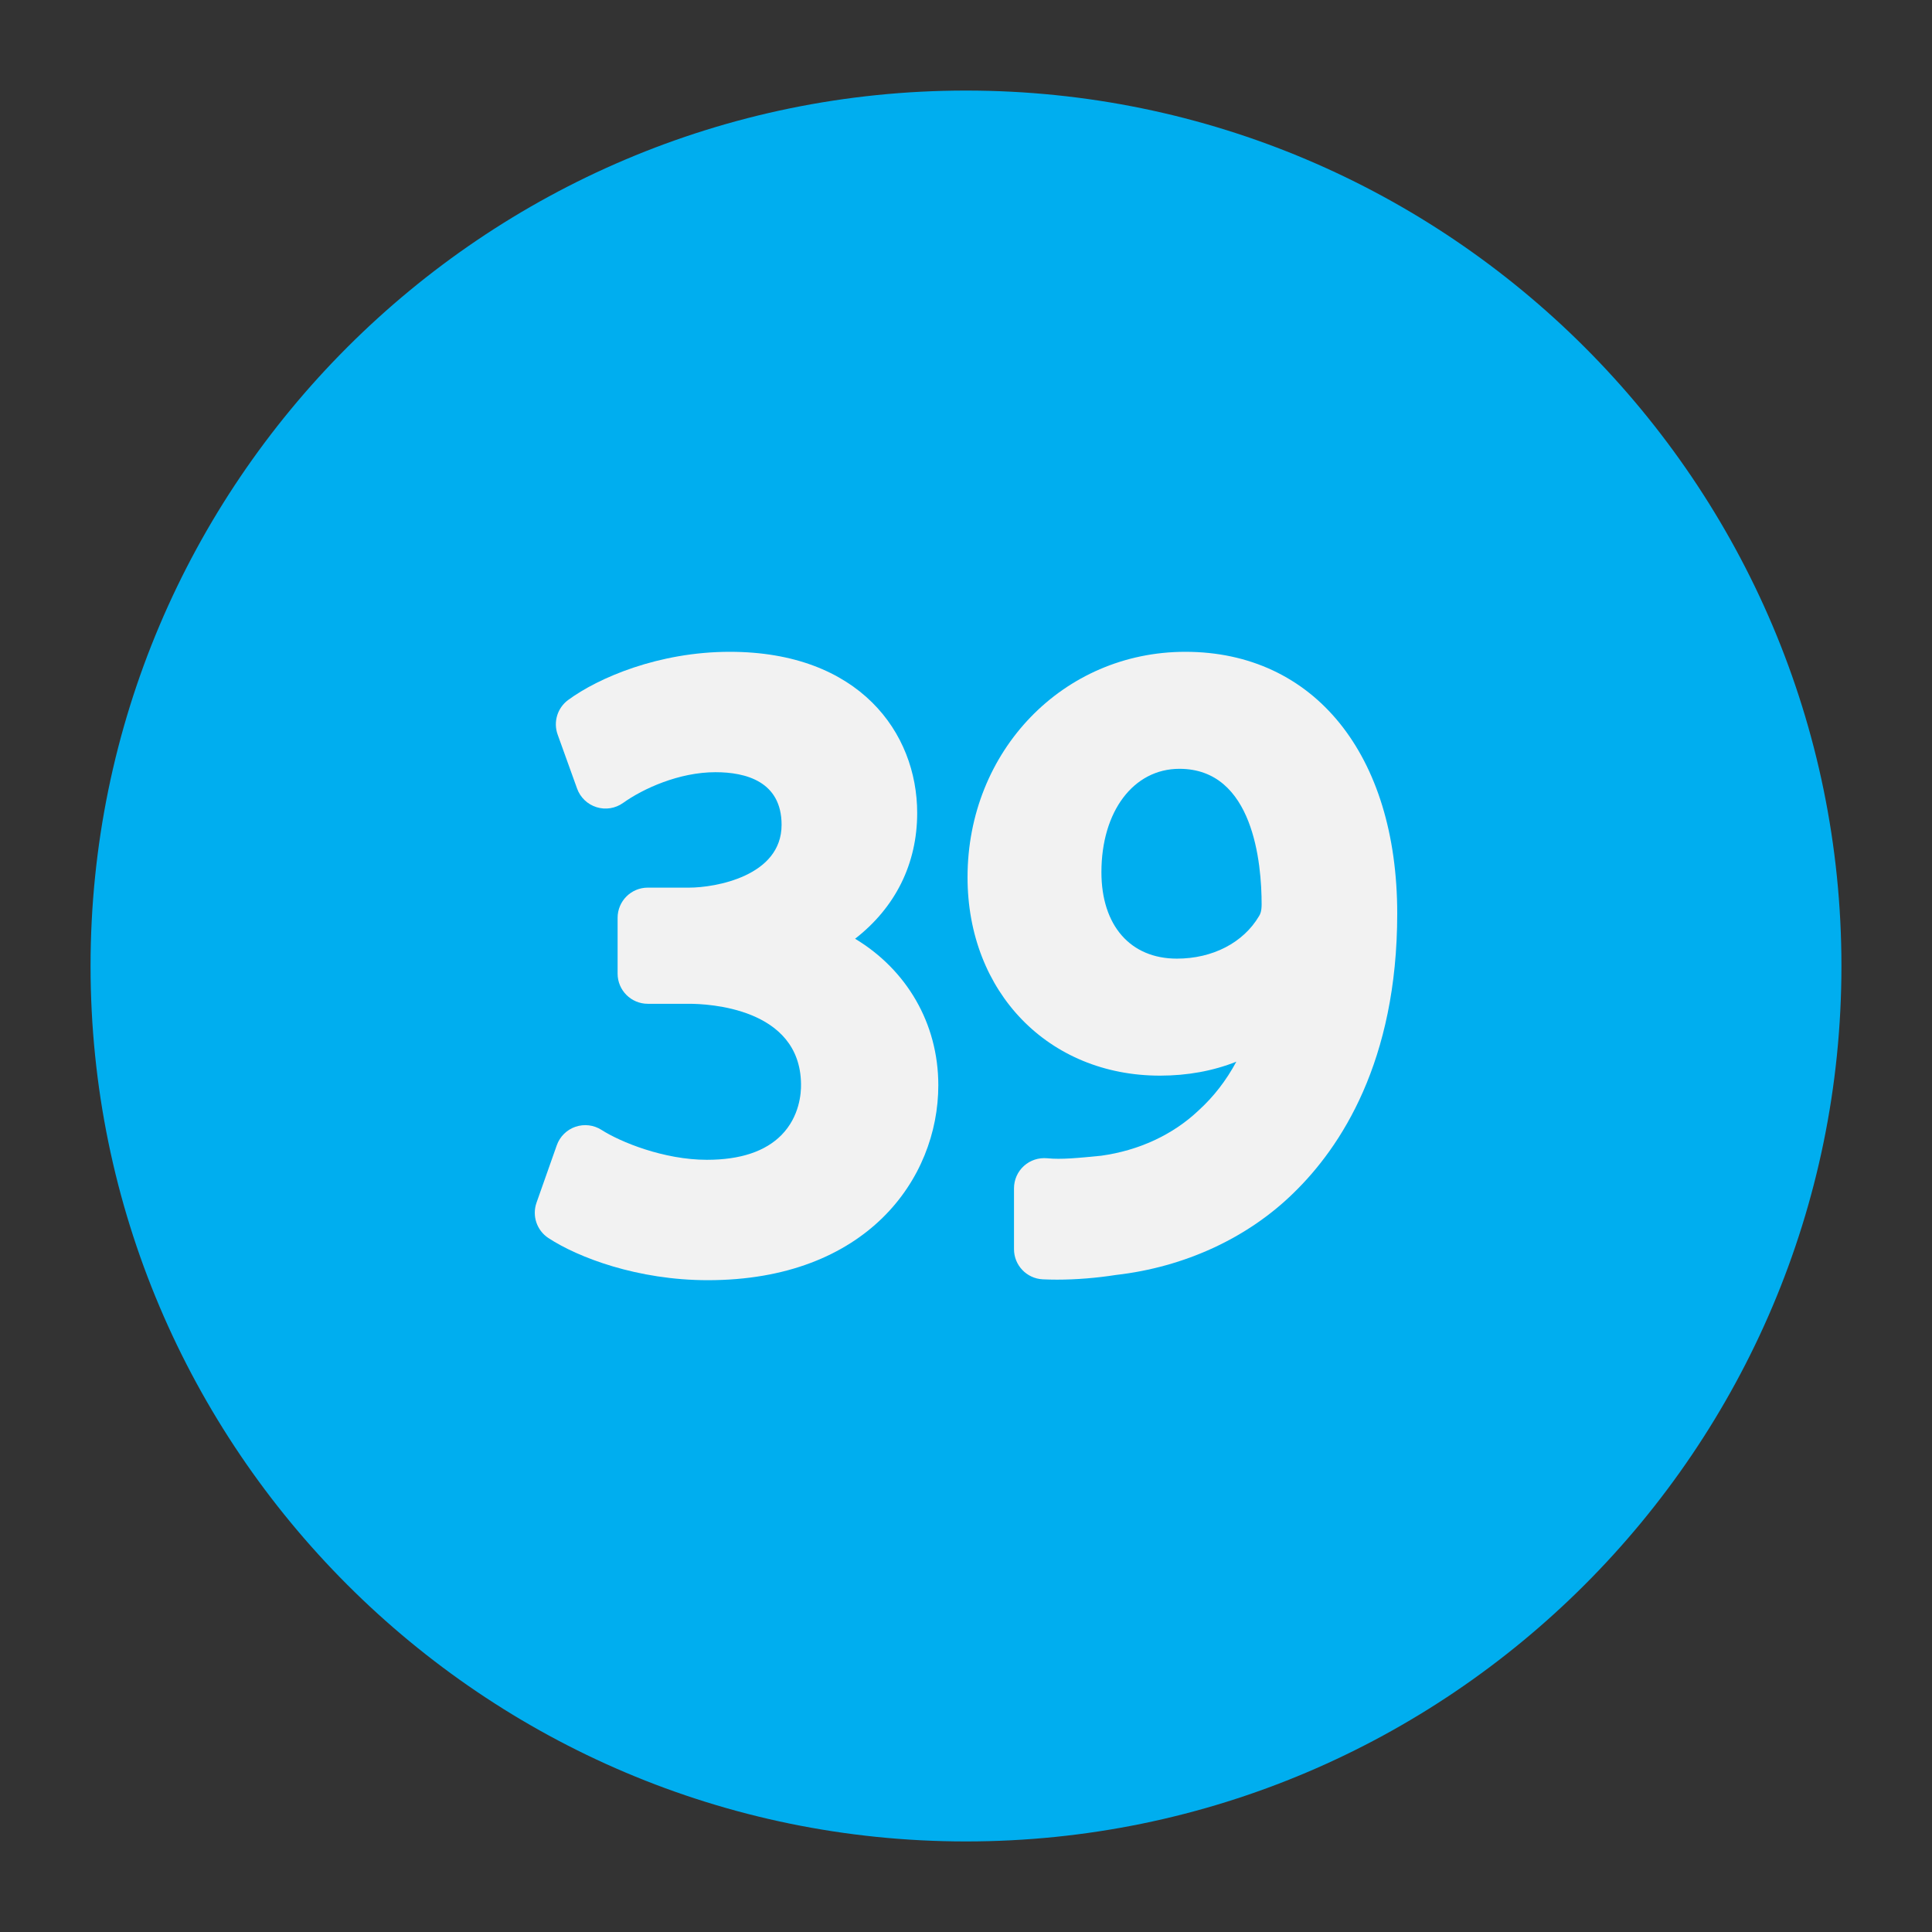
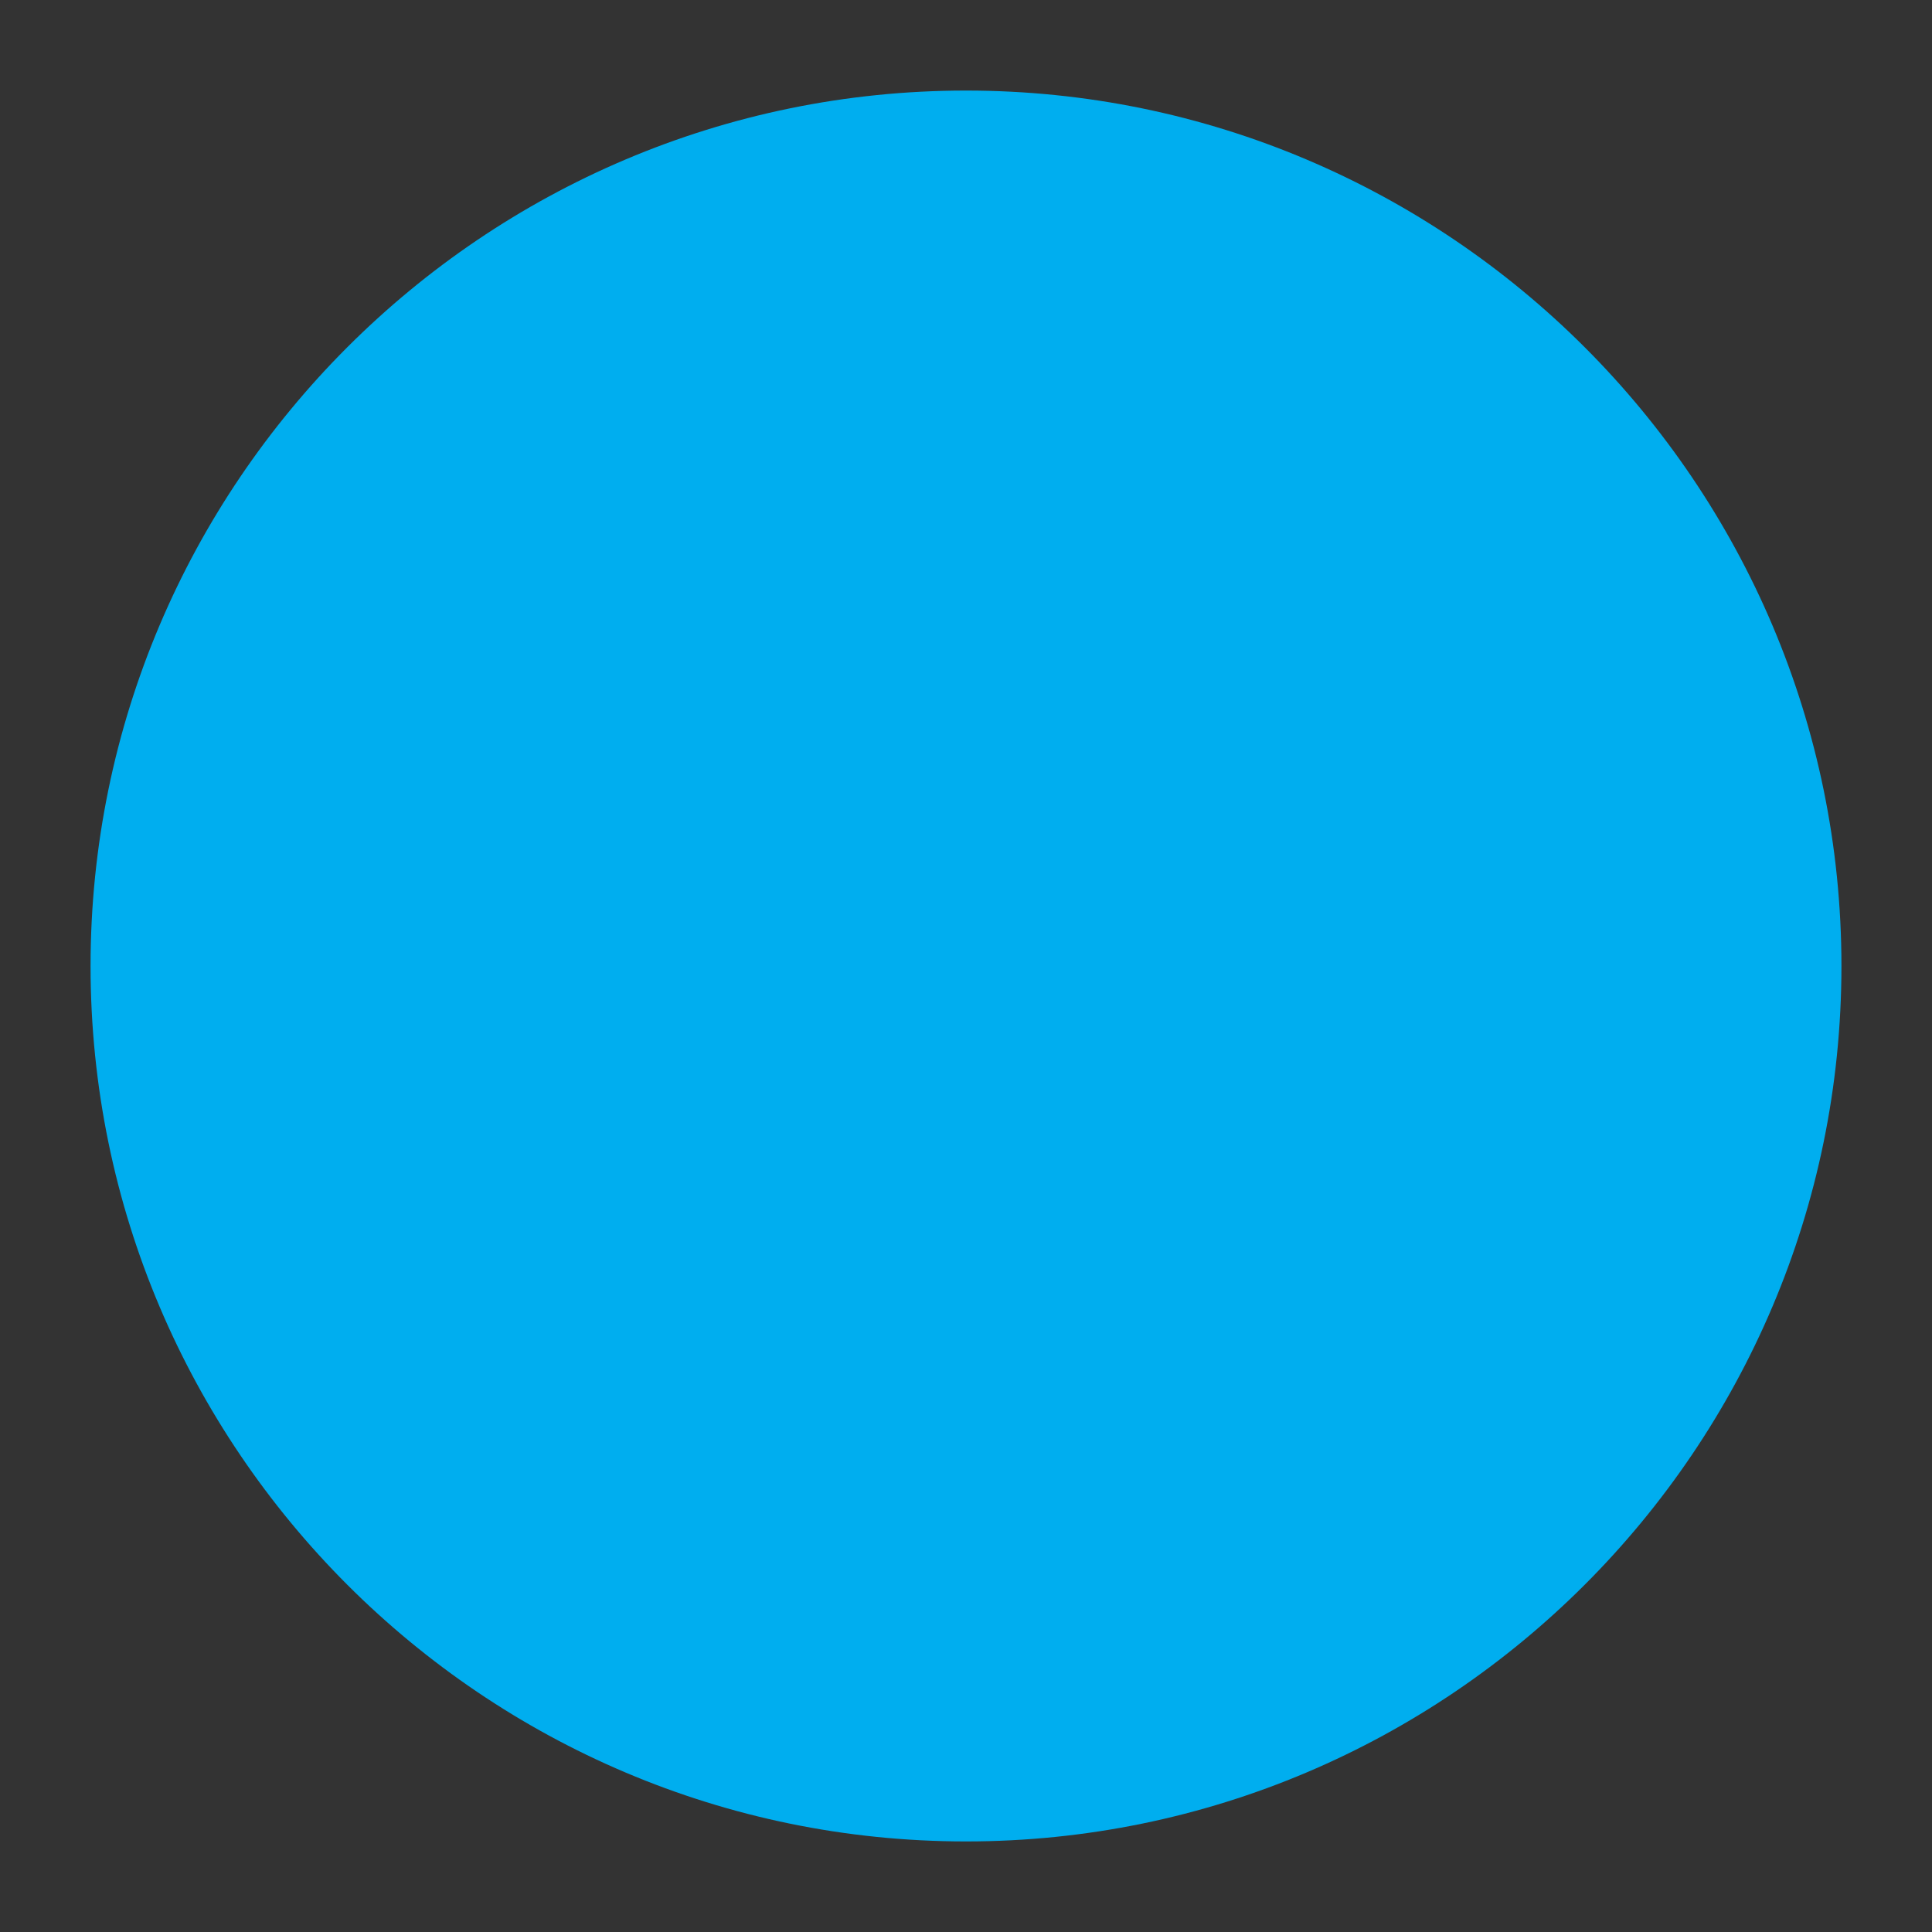
<svg xmlns="http://www.w3.org/2000/svg" enable-background="new 0 0 64 64" height="512" viewBox="0 0 64 64" width="512">
  <rect x="0" y="0" width="64" height="64" fill="#333333" stroke="none" />
  <g id="Layer_40">
    <path d="m61 32c0 15.99-13.01 29-29 29s-29-13.01-29-29 13.01-29 29-29 29 13.01 29 29z" fill="#00aeef" />
    <g fill="#f2f2f2">
-       <path d="m28.326 31.097c1.327-1.029 2.057-2.476 2.057-4.165 0-2.657-1.92-5.34-6.209-5.34-2.349 0-4.351.859-5.352 1.595-.357.262-.499.728-.35 1.144l.645 1.792c.106.295.345.523.644.616.301.094.625.041.88-.141.656-.47 1.851-1.018 3.059-1.018 1 0 2.191.303 2.191 1.744 0 1.706-2.209 2.08-3.061 2.08h-1.371c-.553 0-1 .447-1 1v1.848c0 .552.447 1 1 1h1.371c.613 0 3.676.128 3.705 2.658.006.304-.047 1.076-.646 1.688-.536.545-1.367.822-2.471.822-1.429 0-2.871-.592-3.491-.99-.258-.165-.575-.203-.865-.104-.288.099-.517.325-.618.613l-.672 1.904c-.152.434.01.916.395 1.169.982.644 2.954 1.396 5.281 1.396 5.245 0 7.635-3.349 7.635-6.46-.001-2.053-1.051-3.823-2.757-4.851z" />
-       <path d="m39.266 21.592c-4.046 0-7.215 3.28-7.215 7.468 0 3.809 2.681 6.572 6.375 6.572.91 0 1.758-.156 2.529-.462-.334.623-.753 1.163-1.255 1.619-.853.806-1.979 1.324-3.222 1.496-.77.076-1.331.131-1.784.084-.287-.026-.563.063-.773.252-.211.189-.331.46-.331.743v2.016c0 .533.419.973.952.999.147.007.306.011.475.011.636 0 1.307-.055 1.954-.156 2.27-.259 4.357-1.224 5.876-2.711 1.568-1.521 3.438-4.361 3.438-9.259 0-5.268-2.755-8.672-7.019-8.672zm2.443 8.752c-.521.885-1.54 1.412-2.723 1.412-1.542 0-2.5-1.098-2.5-2.864 0-2.016 1.063-3.424 2.584-3.424 2.457 0 2.723 3.139 2.723 4.488 0 .252-.055.341-.084.388z" />
-     </g>
+       </g>
  </g>
</svg>